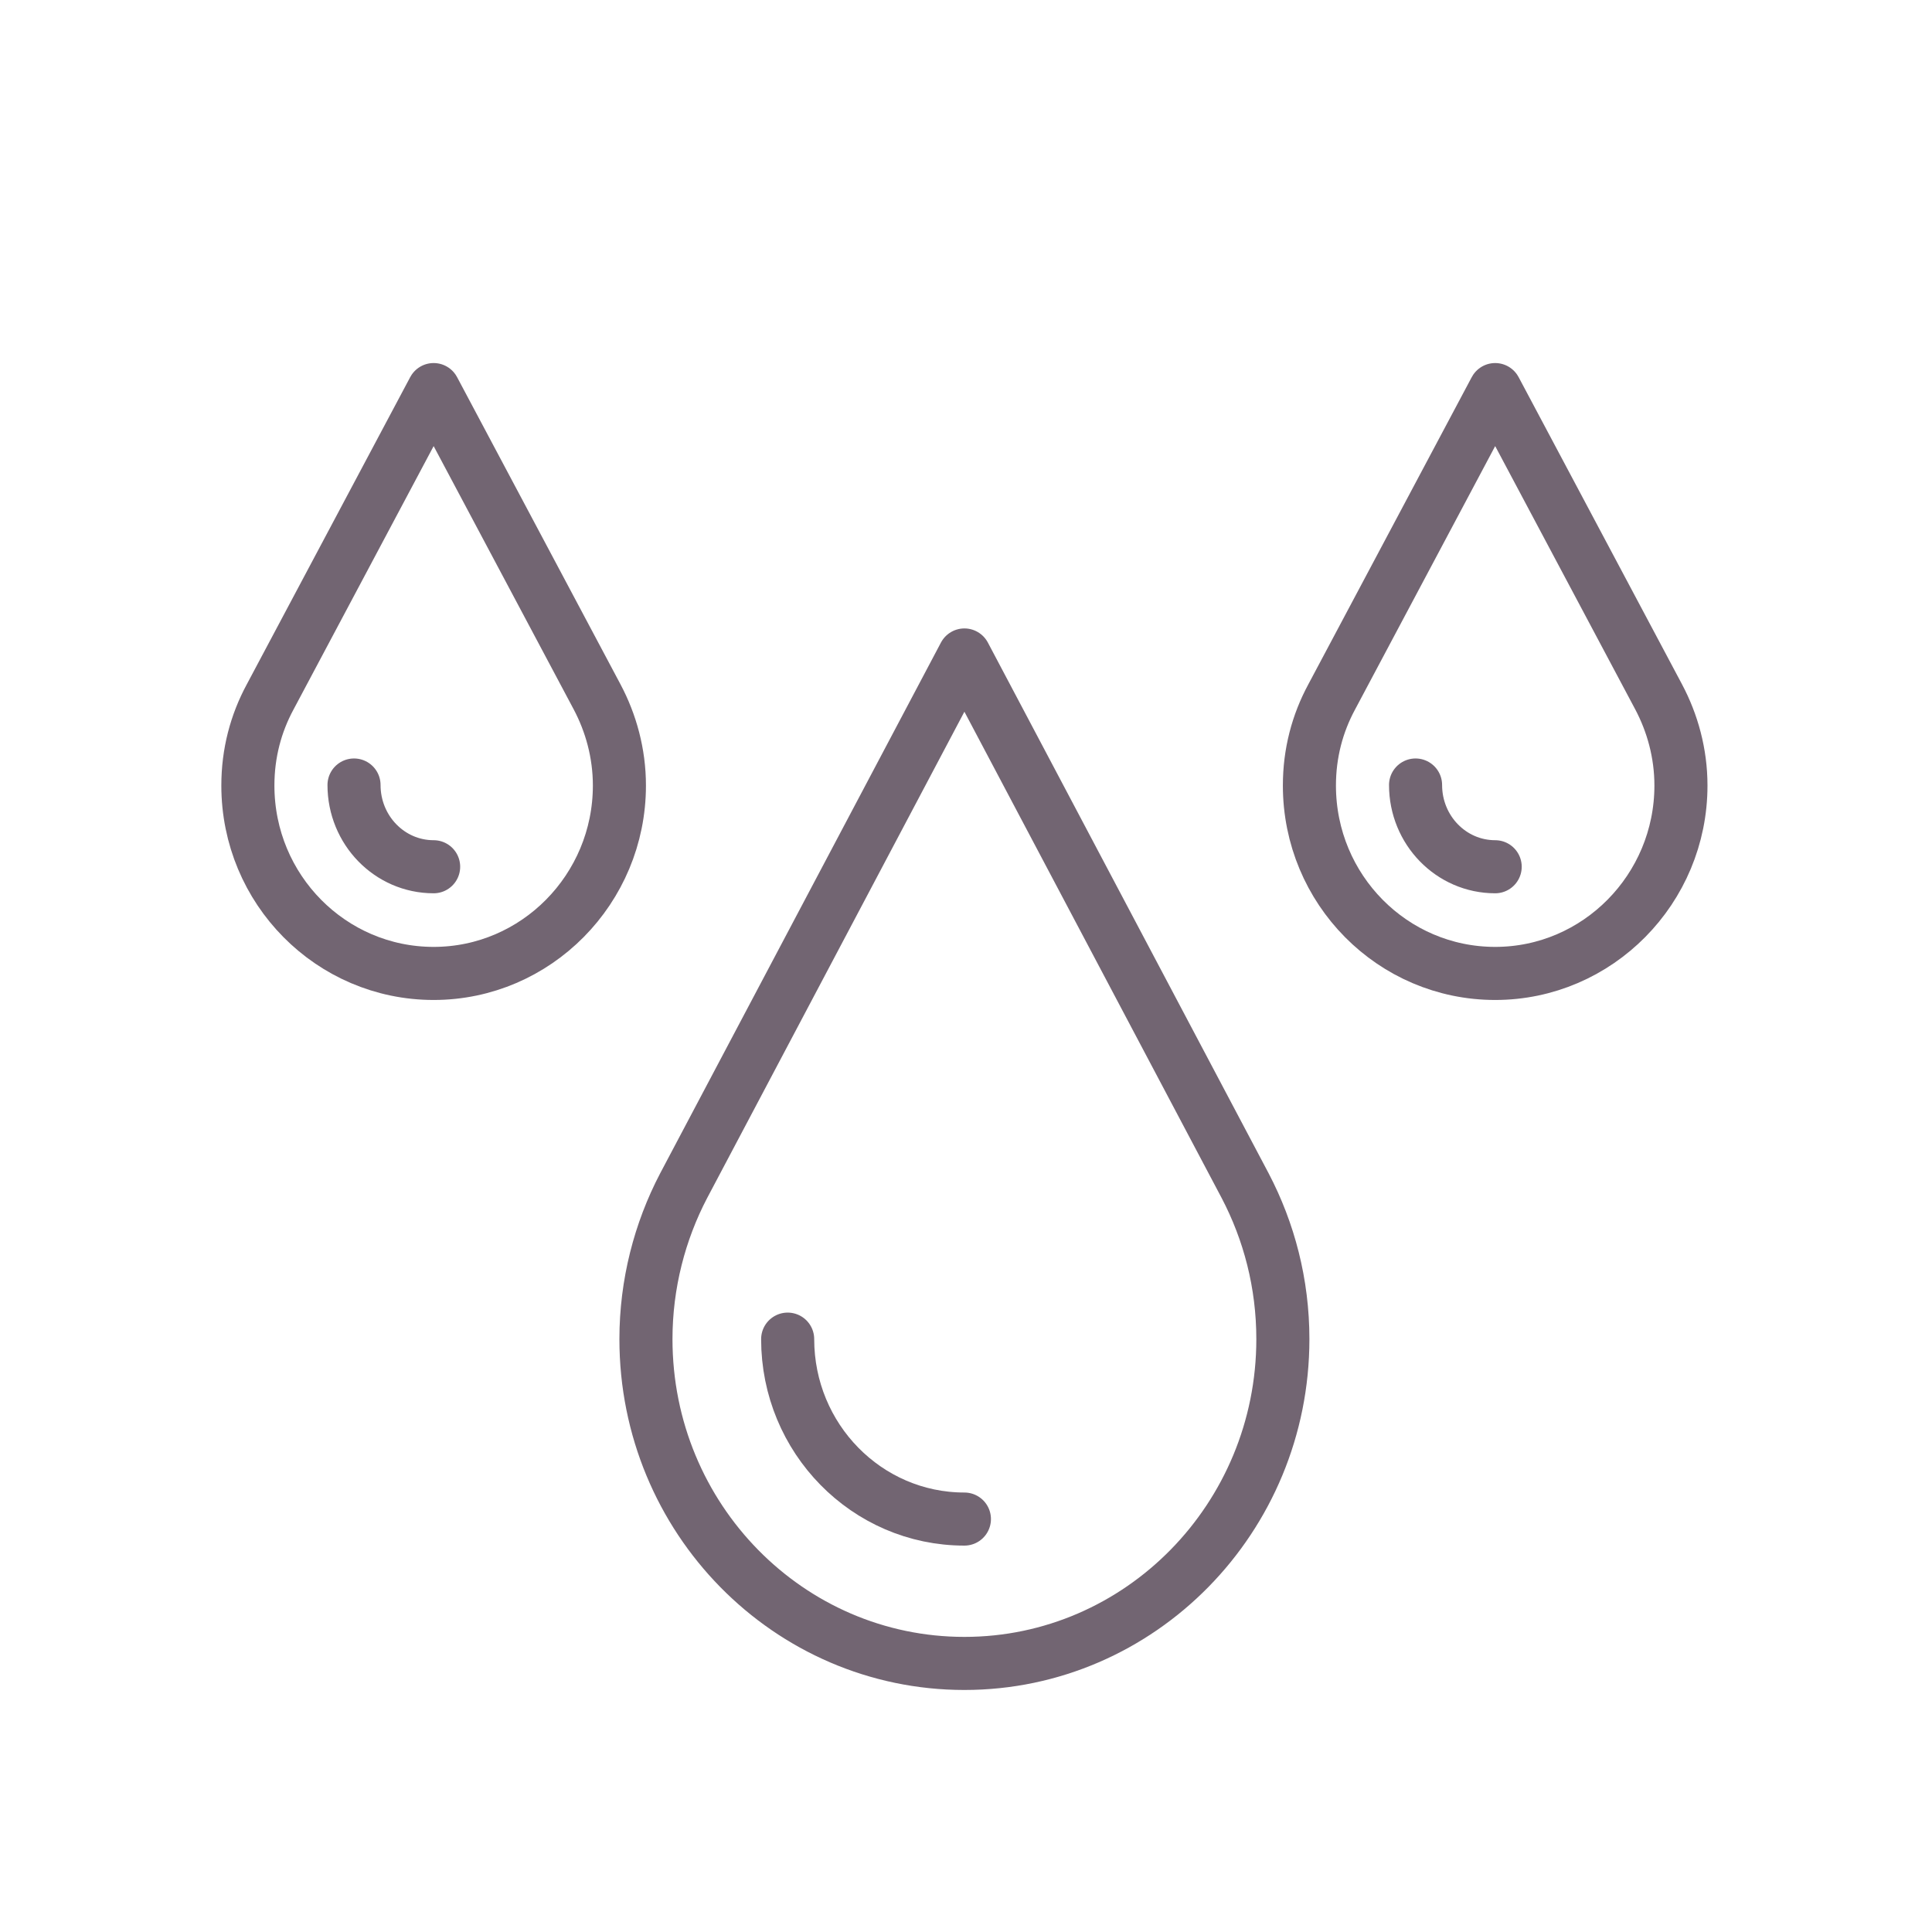
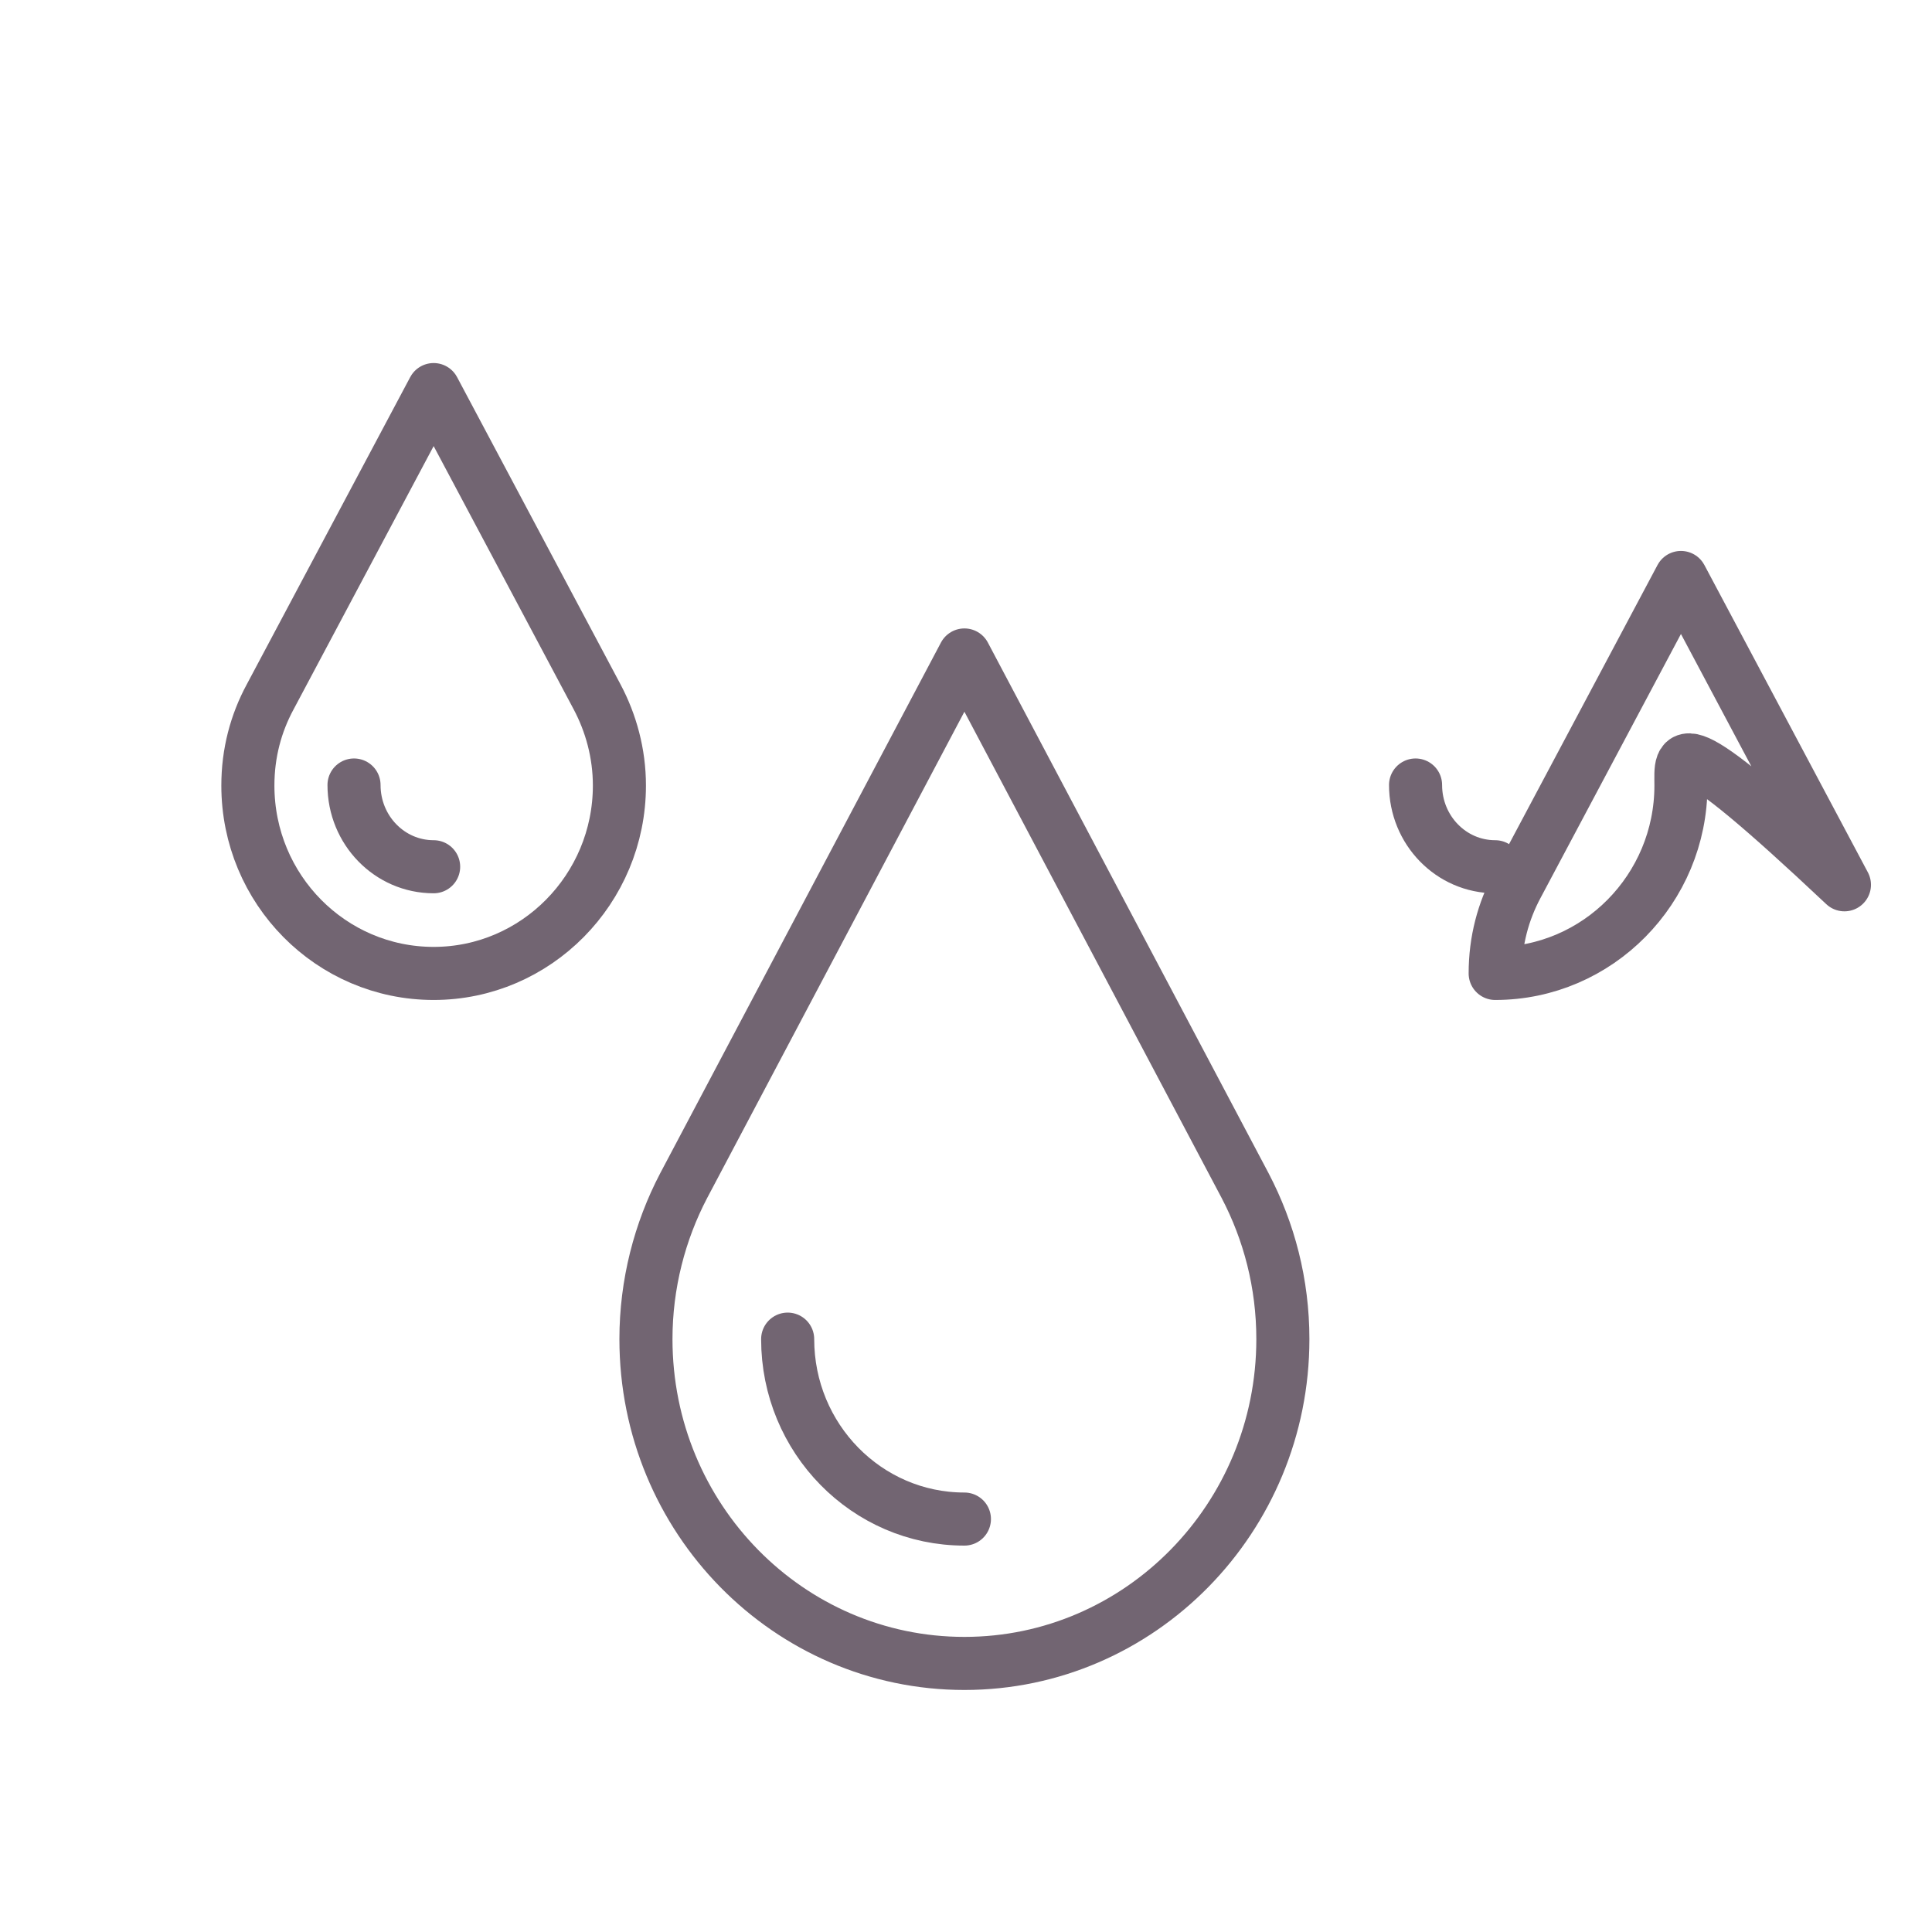
<svg xmlns="http://www.w3.org/2000/svg" version="1.1" id="Слой_1" x="0px" y="0px" width="364px" height="364px" viewBox="0 0 364 364" style="enable-background:new 0 0 364 364;" xml:space="preserve">
  <style type="text/css">
	.st0{display:none;}
	.st1{display:inline;}
	.st2{fill:none;stroke:#726572;stroke-width:10;stroke-linecap:round;stroke-linejoin:round;stroke-miterlimit:10;}
	.st3{display:inline;fill:none;stroke:#726572;stroke-width:10;stroke-linecap:round;stroke-linejoin:round;stroke-miterlimit:10;}
</style>
  <g class="st0">
    <g class="st1">
      <path class="st2" d="M236.7,178.7c0,30.2-24.6,54.6-55,54.6c-30.4,0-55-24.5-55-54.6c0-9.4,2.4-18.2,6.5-25.9l48.5-89.5l48.5,89.5    C234.3,160.5,236.7,169.3,236.7,178.7z" />
      <path class="st2" d="M181.7,209c-16.8,0-30.6-13.6-30.6-30.4" />
    </g>
    <path class="st3" d="M281.4,195.2c22.1,12.4,35.3,29.2,35.3,48.2c0,39.9-58,70-135,70s-135-30.1-135-70c0-18.9,13.1-35.6,35-48" />
    <path class="st3" d="M262,215.9c12.4,7.5,19.6,16.9,19.6,27.5c0,25.7-43,45-100,45s-100-19.3-100-45c0-10.7,7.5-20.3,20.3-27.8" />
    <path class="st3" d="M121.9,235.5c-3.3,2.4-5.2,5.1-5.2,7.9c0,11,29.1,20,65,20s65-9,65-20c0-2.8-1.9-5.5-5.3-7.9" />
  </g>
  <g class="st0">
    <g class="st1">
      <polygon class="st2" points="126.8,169.3 99.7,121.8 126.8,74.3 181.1,74.3 208.2,121.8 181.1,169.3   " />
      <line class="st2" x1="138.4" y1="94.3" x2="169.5" y2="94.3" />
      <polyline class="st2" points="208.2,121.8 262.5,121.8 289.7,169.3 262.5,216.8 208.2,216.8 181.1,169.3   " />
      <line class="st2" x1="219.8" y1="196.8" x2="250.9" y2="196.8" />
      <polyline class="st2" points="208.2,216.8 181.1,264.3 126.8,264.3 99.7,216.8 126.8,169.3   " />
      <line class="st2" x1="138.2" y1="189.7" x2="122.7" y2="216.8" />
    </g>
-     <line class="st3" x1="99.7" y1="121.8" x2="59.7" y2="121.8" />
    <line class="st3" x1="262.5" y1="121.8" x2="289.7" y2="74.3" />
    <line class="st3" x1="102.7" y1="304.3" x2="126.8" y2="264.3" />
  </g>
  <g>
    <g>
      <path class="st2" d="M241.7,252.3c0,33.7-26.9,61.1-60,61.1c-33.1,0-60-27.3-60-61.1c0-10.4,2.6-20.3,7.1-28.9l52.9-100l52.9,100    C239.1,232,241.7,241.8,241.7,252.3z" />
      <path class="st2" d="M181.7,286.2c-18.4,0-33.3-15.2-33.3-33.9" />
    </g>
    <g>
-       <path class="st2" d="M316.7,148c0,19.5-15.7,35.4-35,35.4s-35-15.8-35-35.4c0-6.1,1.5-11.7,4.2-16.7l30.8-57.9l30.8,57.9    C315.1,136.2,316.7,141.9,316.7,148z" />
+       <path class="st2" d="M316.7,148c0,19.5-15.7,35.4-35,35.4c0-6.1,1.5-11.7,4.2-16.7l30.8-57.9l30.8,57.9    C315.1,136.2,316.7,141.9,316.7,148z" />
      <path class="st2" d="M281.7,163.3c-8.3,0-15-6.9-15-15.4" />
    </g>
    <g>
      <path class="st2" d="M116.7,148c0,19.5-15.7,35.4-35,35.4s-35-15.8-35-35.4c0-6.1,1.5-11.7,4.2-16.7l30.8-57.9l30.8,57.9    C115.1,136.2,116.7,141.9,116.7,148z" />
      <path class="st2" d="M81.7,163.3c-8.3,0-15-6.9-15-15.4" />
    </g>
  </g>
</svg>